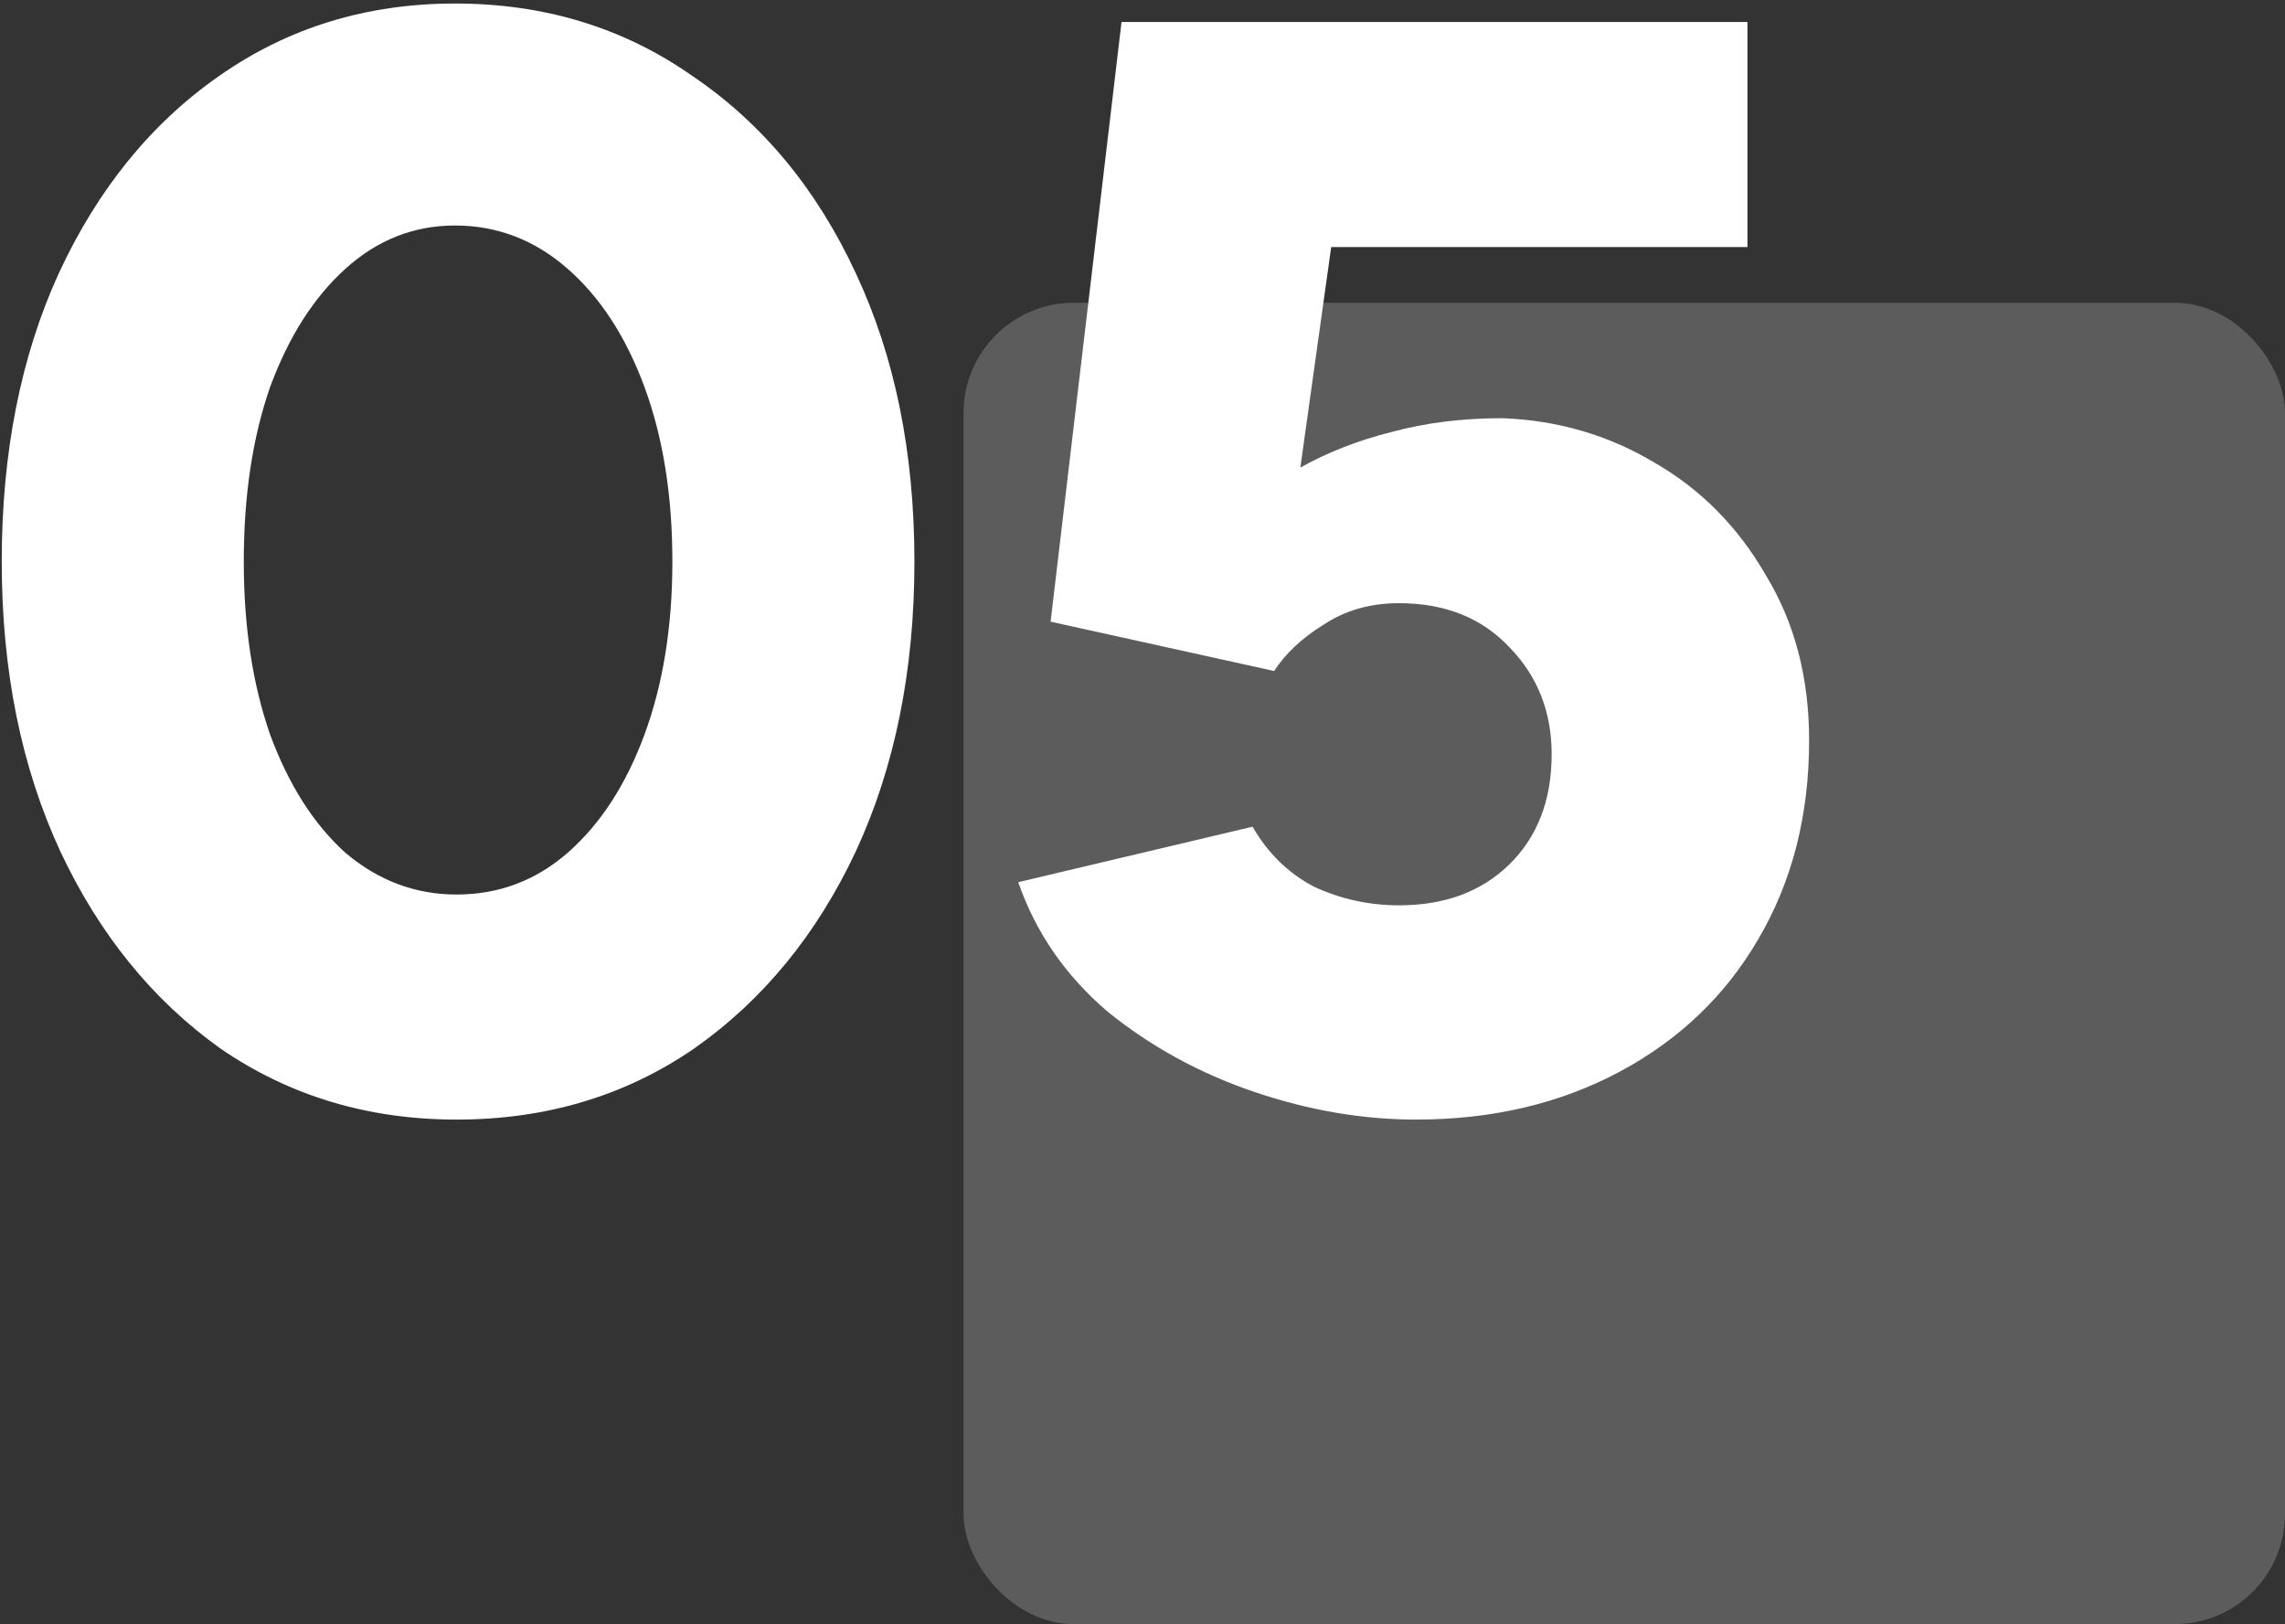
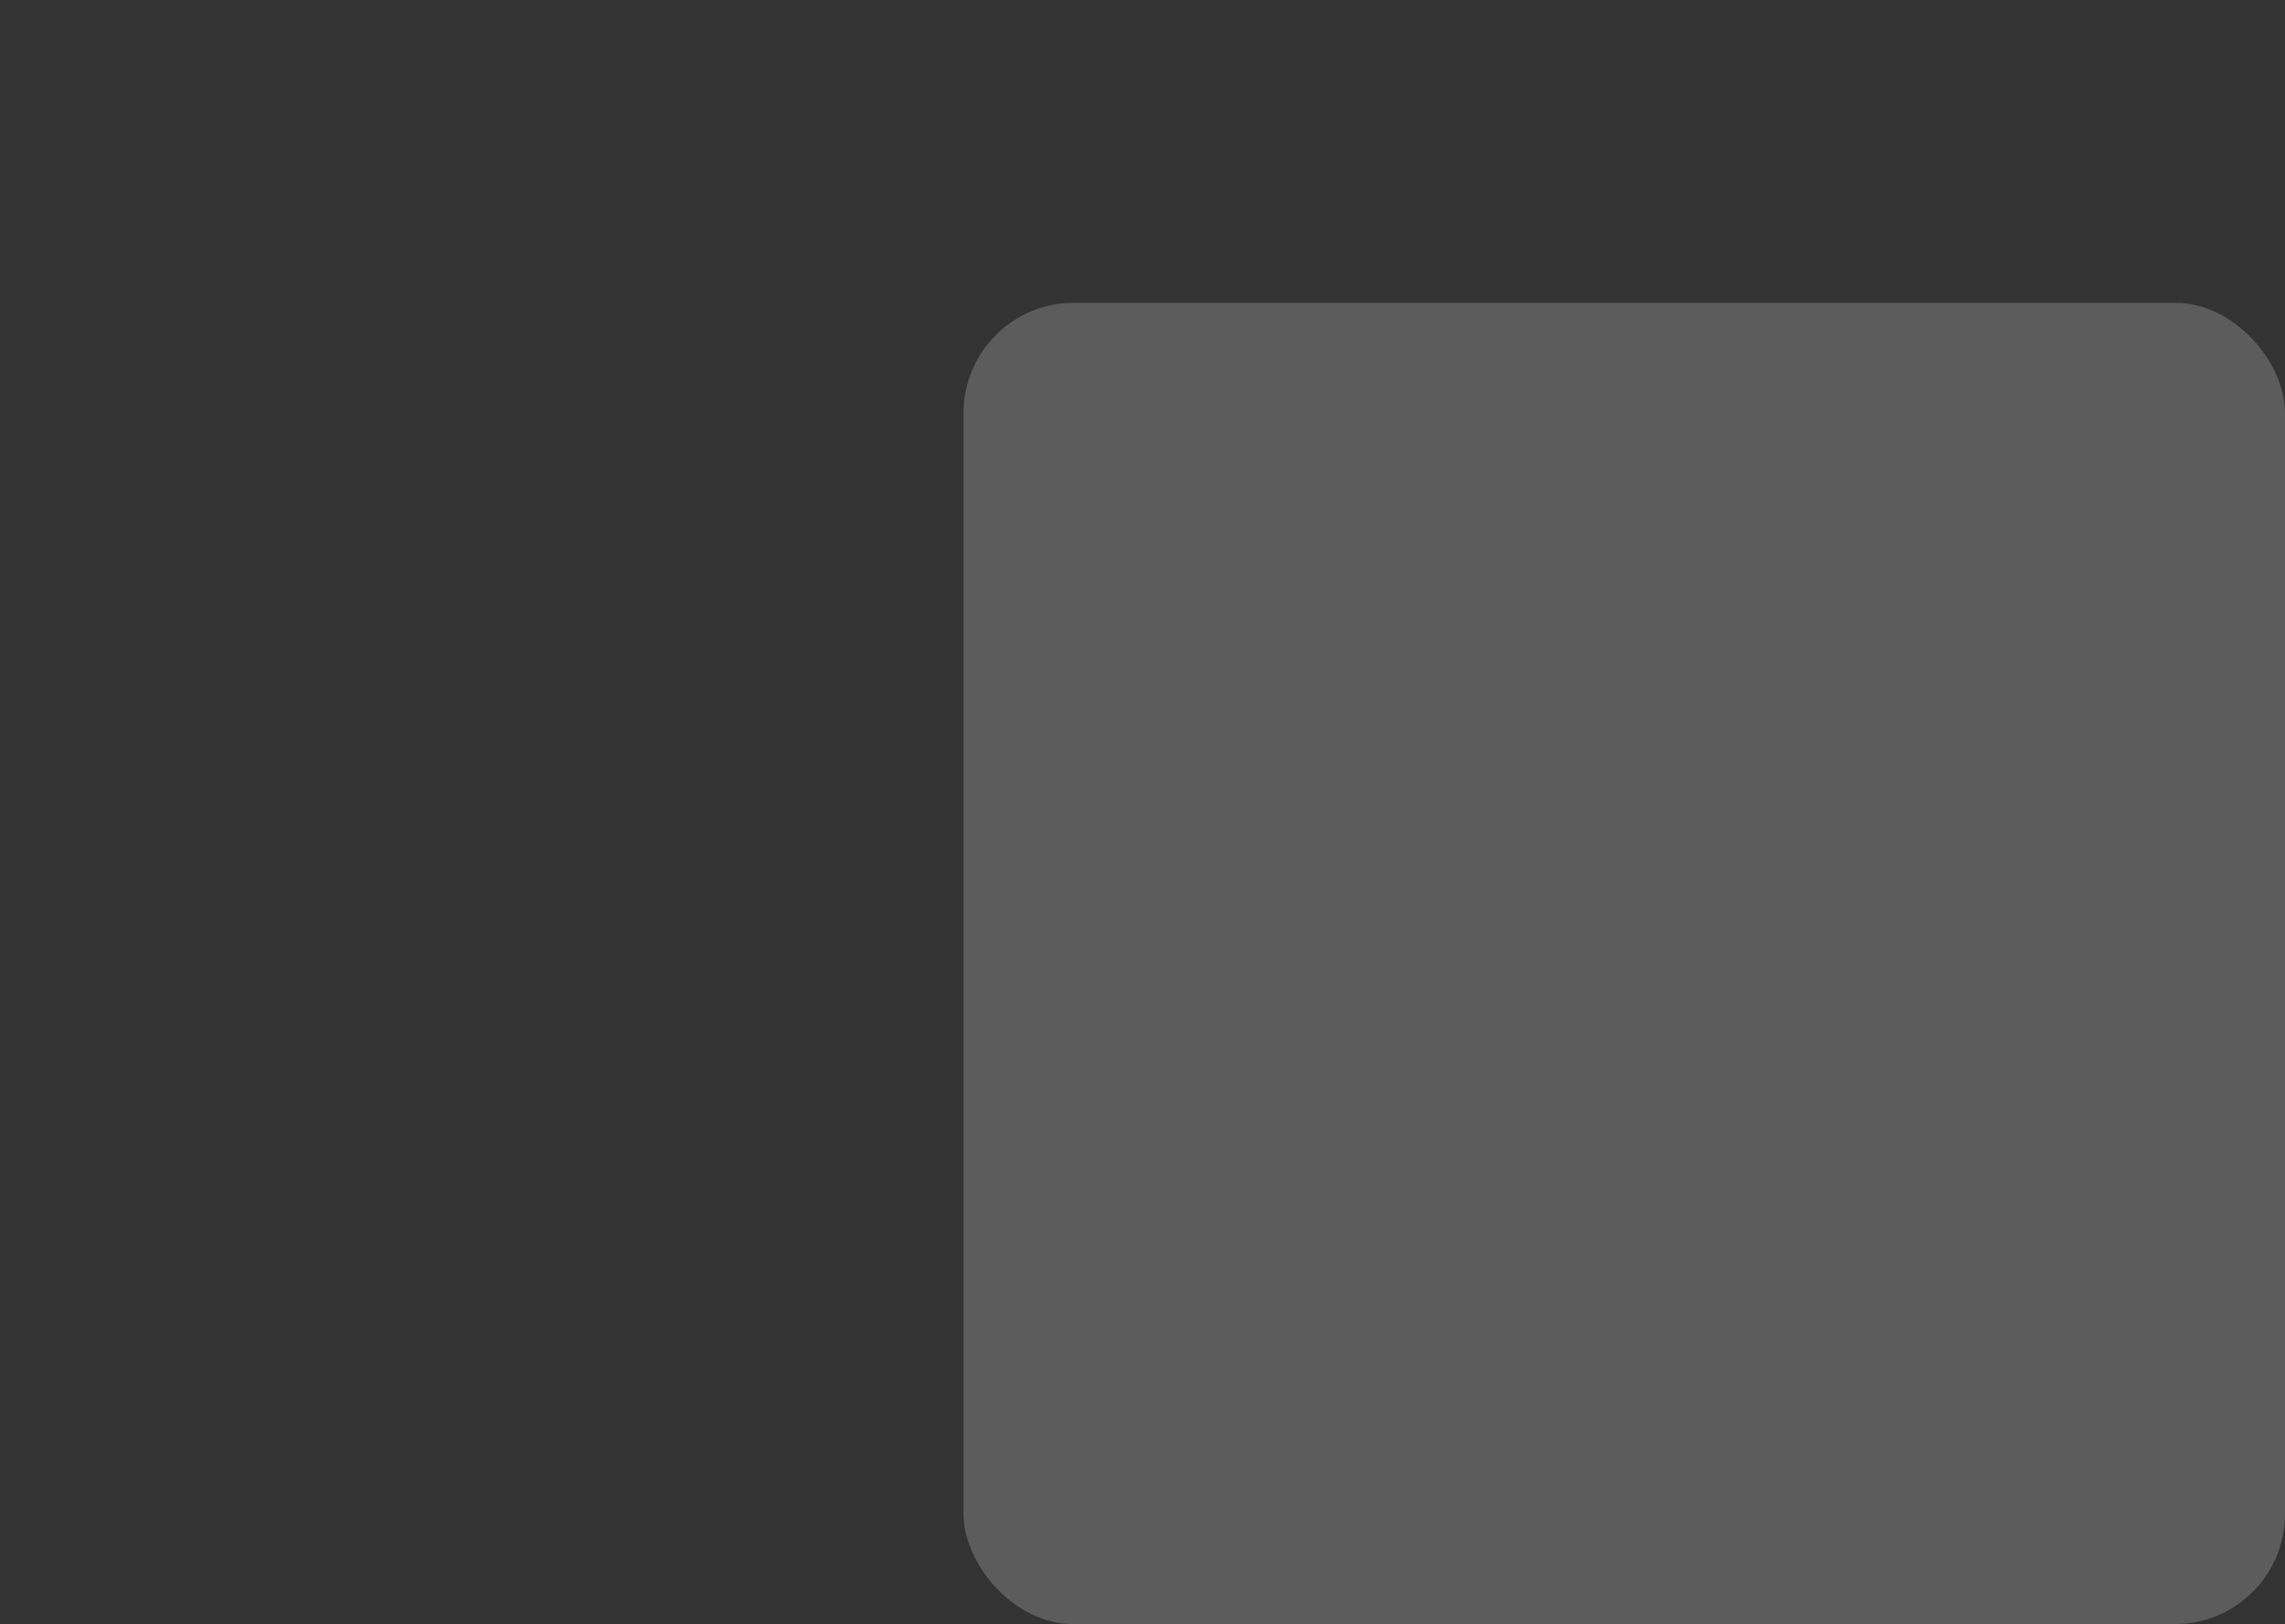
<svg xmlns="http://www.w3.org/2000/svg" width="83px" height="59px" viewBox="0 0 83 59" version="1.1">
  <rect x="0" y="0" width="83" height="59" fill="#333333" stroke="none" />
  <title>Group 9(7)</title>
  <g id="Page-1" stroke="none" stroke-width="1" fill="none" fill-rule="evenodd">
    <g id="Group-9(7)" transform="translate(0.063, 0.128)" fill="#FFFFFF" fill-rule="nonzero">
      <rect id="Rectangle" opacity="0.2" x="34.937" y="10.872" width="48" height="48" rx="4" />
-       <path d="M16.52,40.544 C13.309,40.544 10.453,39.685 7.952,37.968 C5.488,36.213 3.547,33.824 2.128,30.8 C0.709,27.739 0,24.229 0,20.272 C0,16.315 0.691,12.824 2.072,9.8 C3.491,6.739 5.432,4.349 7.896,2.632 C10.397,0.877 13.253,0 16.464,0 C19.712,0 22.586,0.877 25.088,2.632 C27.626,4.349 29.605,6.739 31.024,9.8 C32.442,12.824 33.152,16.315 33.152,20.272 C33.152,24.229 32.442,27.739 31.024,30.8 C29.605,33.824 27.645,36.213 25.144,37.968 C22.642,39.685 19.768,40.544 16.52,40.544 Z M16.52,32.368 C18.05,32.368 19.394,31.864 20.552,30.856 C21.746,29.811 22.68,28.373 23.352,26.544 C24.024,24.715 24.36,22.624 24.36,20.272 C24.36,17.883 24.024,15.773 23.352,13.944 C22.68,12.115 21.746,10.677 20.552,9.632 C19.357,8.587 17.994,8.064 16.464,8.064 C14.97,8.064 13.645,8.587 12.488,9.632 C11.33,10.677 10.416,12.115 9.744,13.944 C9.109,15.773 8.792,17.883 8.792,20.272 C8.792,22.624 9.109,24.715 9.744,26.544 C10.416,28.373 11.33,29.811 12.488,30.856 C13.682,31.864 15.026,32.368 16.52,32.368 Z M51.371,40.544 C49.43,40.544 47.47,40.208 45.491,39.536 C43.512,38.864 41.739,37.893 40.171,36.624 C38.64,35.317 37.558,33.749 36.923,31.92 L45.435,29.904 C45.995,30.875 46.742,31.603 47.675,32.088 C48.646,32.536 49.672,32.76 50.755,32.76 C52.398,32.76 53.723,32.275 54.731,31.304 C55.776,30.296 56.299,28.952 56.299,27.272 C56.299,25.741 55.795,24.453 54.787,23.408 C53.779,22.325 52.435,21.784 50.755,21.784 C49.71,21.784 48.795,22.045 48.011,22.568 C47.227,23.053 46.63,23.613 46.219,24.248 L38.099,22.456 L40.675,0.672 L63.411,0.672 L63.411,8.848 L48.291,8.848 L47.171,16.856 C48.179,16.296 49.28,15.867 50.475,15.568 C51.707,15.232 53.051,15.064 54.507,15.064 C56.523,15.139 58.371,15.68 60.051,16.688 C61.731,17.659 63.075,19.021 64.083,20.776 C65.128,22.493 65.651,24.491 65.651,26.768 C65.651,29.493 65.035,31.901 63.803,33.992 C62.608,36.045 60.928,37.651 58.763,38.808 C56.598,39.965 54.134,40.544 51.371,40.544 Z" id="Shape" />
    </g>
  </g>
</svg>